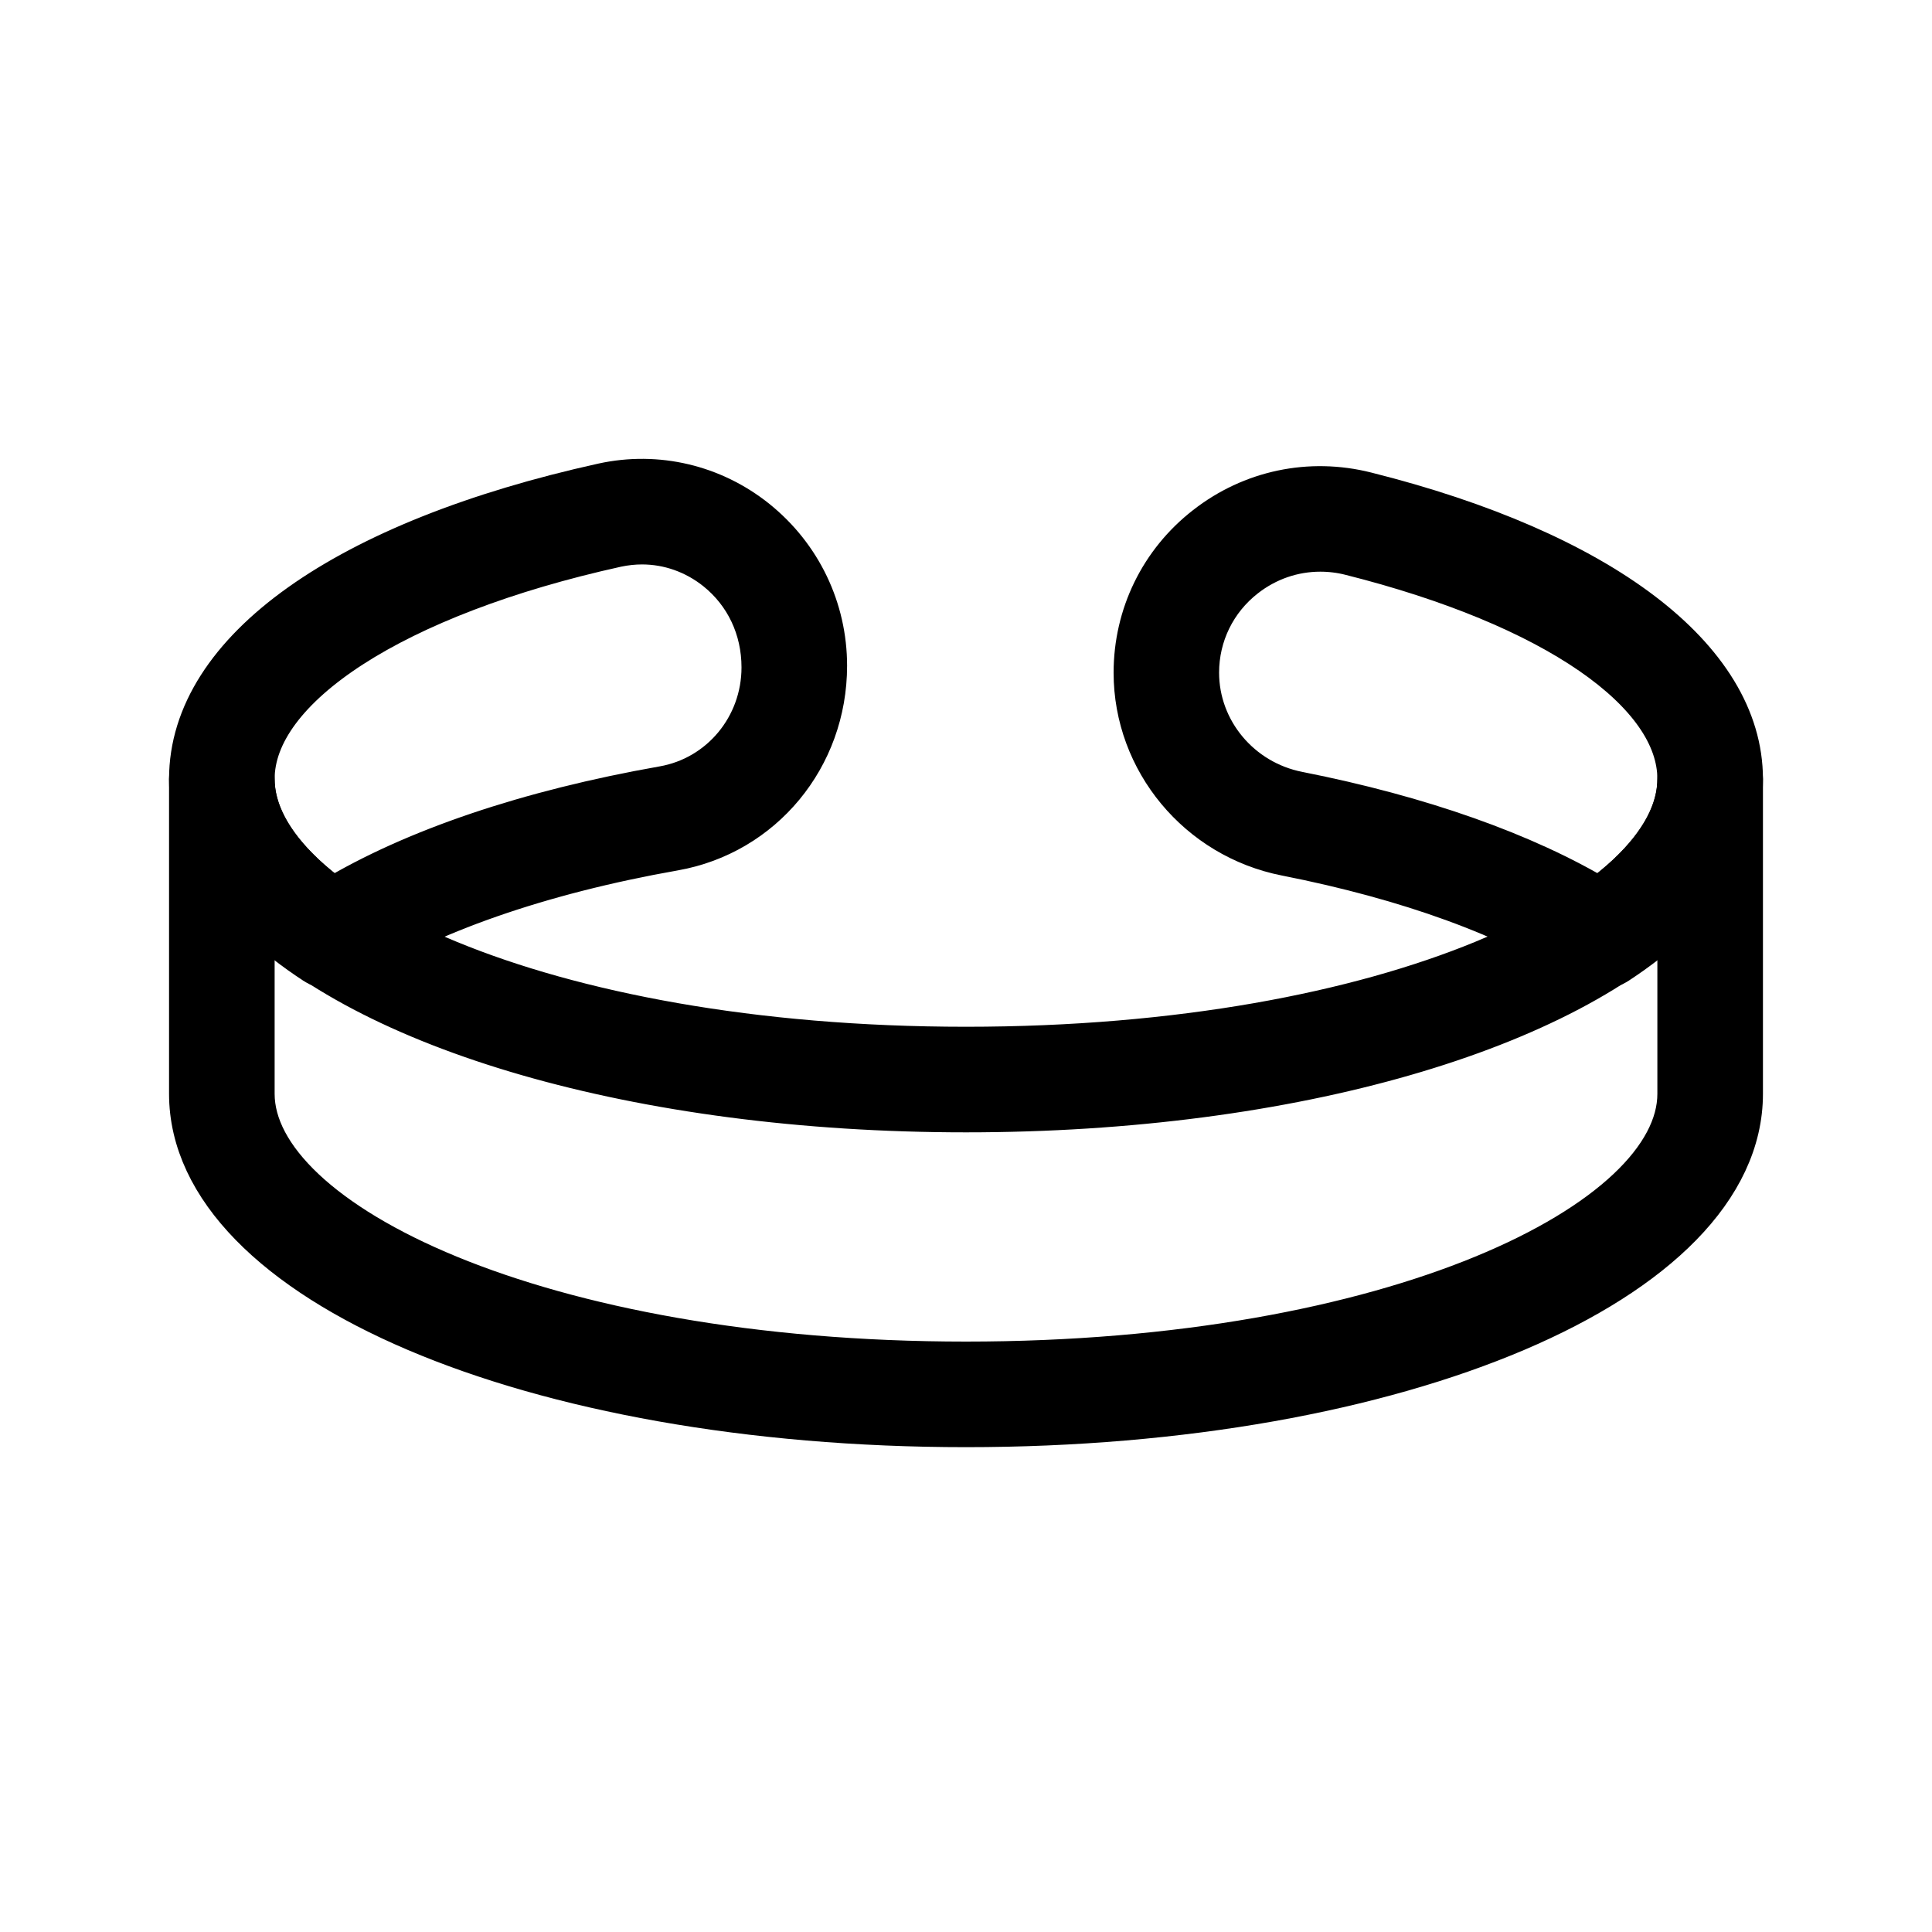
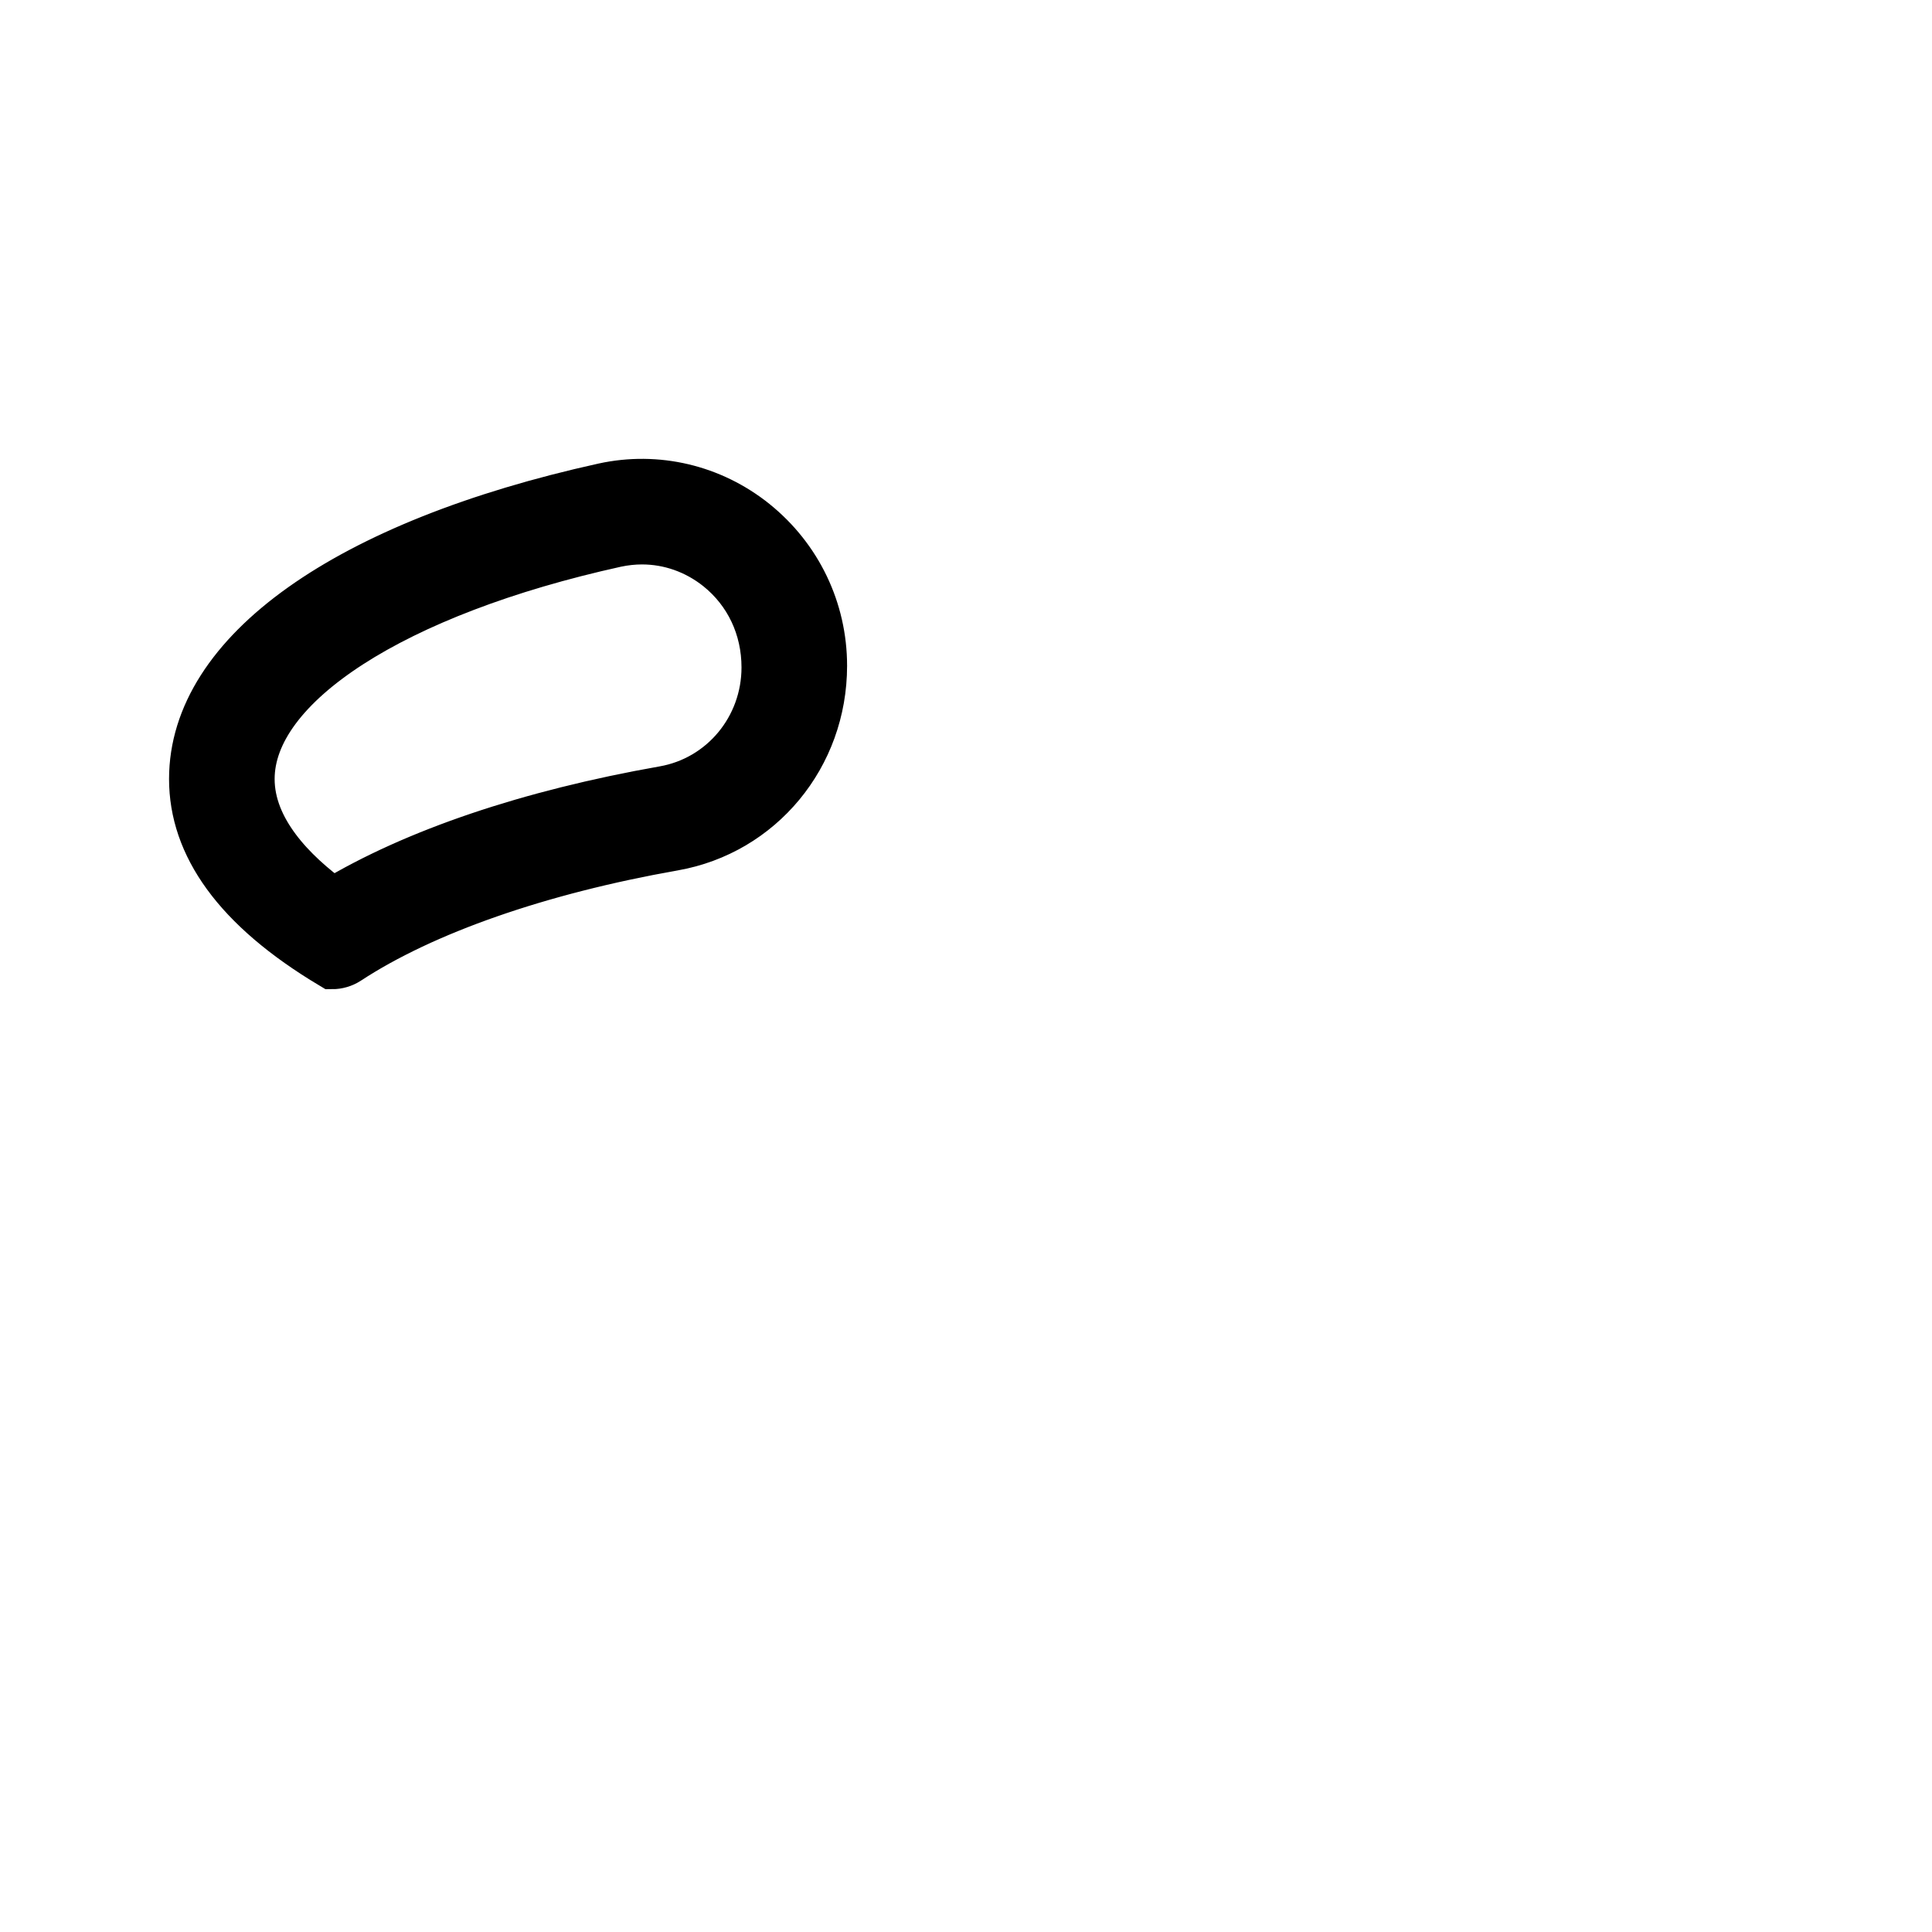
<svg xmlns="http://www.w3.org/2000/svg" width="20" height="20" viewBox="0 0 20 20" fill="none">
-   <path d="M10 14.731C5.514 14.731 2 13.234 2 11.323V8.064C2 7.901 2.133 7.768 2.296 7.768C2.46 7.768 2.593 7.901 2.593 8.064C2.593 9.424 5.569 10.879 10 10.879C14.431 10.879 17.407 9.424 17.407 8.064C17.407 7.901 17.54 7.768 17.704 7.768C17.867 7.768 18 7.901 18 8.064V11.323C18 13.234 14.486 14.731 10 14.731V14.731ZM2.593 9.375V11.323C2.593 12.683 5.569 14.138 10 14.138C14.431 14.138 17.407 12.683 17.407 11.323V9.375C16.224 10.617 13.39 11.472 10 11.472C6.61 11.472 3.776 10.617 2.593 9.375V9.375Z" fill="black" stroke="black" stroke-width="0.5" />
-   <path d="M3.438 9.99C3.381 9.99 3.324 9.974 3.275 9.942C2.441 9.395 2 8.746 2 8.064C2 6.759 3.588 5.63 6.249 5.043C6.798 4.923 7.367 5.057 7.809 5.412C8.26 5.775 8.519 6.314 8.519 6.892C8.519 7.826 7.869 8.606 6.974 8.764C5.583 9.009 4.385 9.427 3.6 9.942C3.551 9.974 3.494 9.99 3.438 9.99ZM6.646 5.593C6.556 5.593 6.466 5.603 6.376 5.622C4.078 6.129 2.593 7.088 2.593 8.064C2.593 8.594 3.026 9.036 3.445 9.339C4.298 8.825 5.477 8.426 6.871 8.18C7.482 8.073 7.926 7.538 7.926 6.909C7.926 6.494 7.748 6.123 7.438 5.874C7.208 5.69 6.93 5.593 6.646 5.593Z" fill="black" stroke="black" stroke-width="0.5" />
-   <path d="M16.562 9.99C16.506 9.99 16.449 9.974 16.4 9.942C15.663 9.459 14.597 9.07 13.318 8.818C12.426 8.642 11.778 7.862 11.778 6.964C11.778 6.379 12.042 5.837 12.504 5.478C12.968 5.115 13.562 4.99 14.133 5.134C16.555 5.741 18 6.837 18 8.064C18 8.746 17.559 9.395 16.725 9.942C16.676 9.974 16.619 9.99 16.562 9.99V9.99ZM13.668 5.668C13.38 5.668 13.101 5.763 12.868 5.945C12.552 6.191 12.37 6.563 12.37 6.963C12.37 7.58 12.817 8.115 13.433 8.236C14.693 8.485 15.767 8.865 16.555 9.339C16.974 9.036 17.407 8.595 17.407 8.064C17.407 7.14 16.097 6.238 13.989 5.708C13.883 5.681 13.774 5.668 13.668 5.668Z" fill="black" stroke="black" stroke-width="0.5" />
+   <path d="M3.438 9.99C2.441 9.395 2 8.746 2 8.064C2 6.759 3.588 5.63 6.249 5.043C6.798 4.923 7.367 5.057 7.809 5.412C8.26 5.775 8.519 6.314 8.519 6.892C8.519 7.826 7.869 8.606 6.974 8.764C5.583 9.009 4.385 9.427 3.6 9.942C3.551 9.974 3.494 9.99 3.438 9.99ZM6.646 5.593C6.556 5.593 6.466 5.603 6.376 5.622C4.078 6.129 2.593 7.088 2.593 8.064C2.593 8.594 3.026 9.036 3.445 9.339C4.298 8.825 5.477 8.426 6.871 8.18C7.482 8.073 7.926 7.538 7.926 6.909C7.926 6.494 7.748 6.123 7.438 5.874C7.208 5.69 6.93 5.593 6.646 5.593Z" fill="black" stroke="black" stroke-width="0.5" />
</svg>